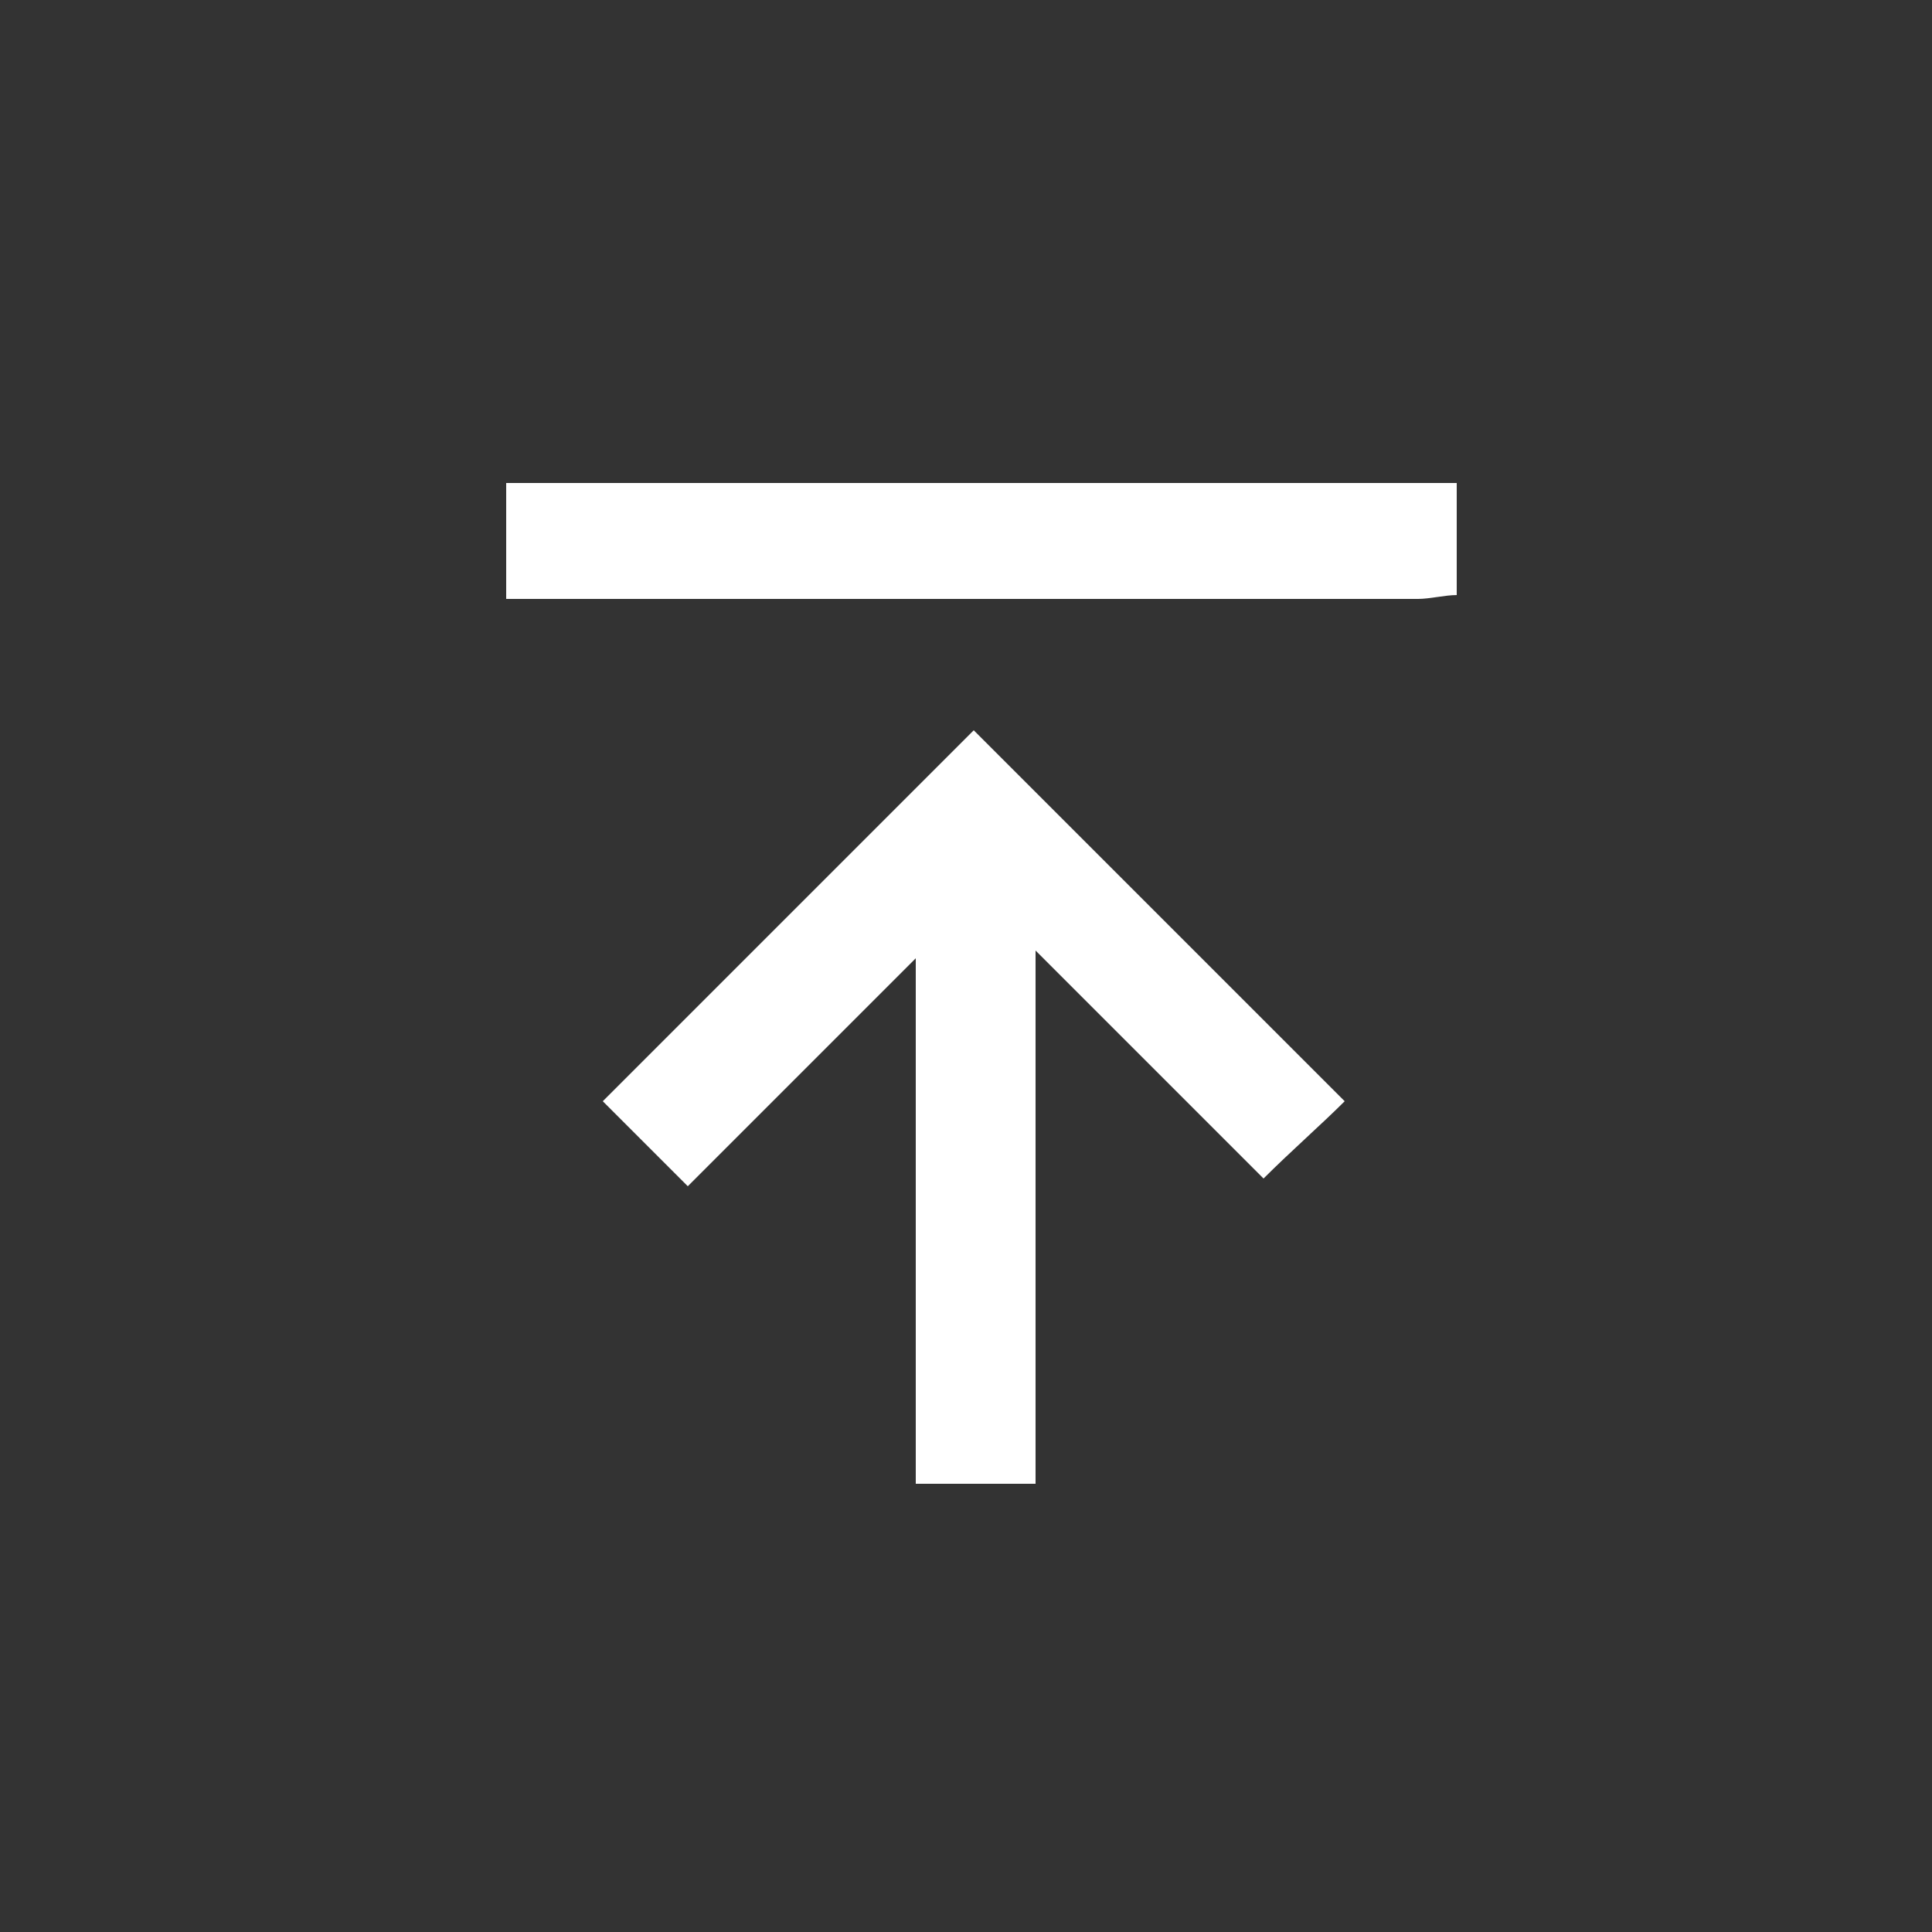
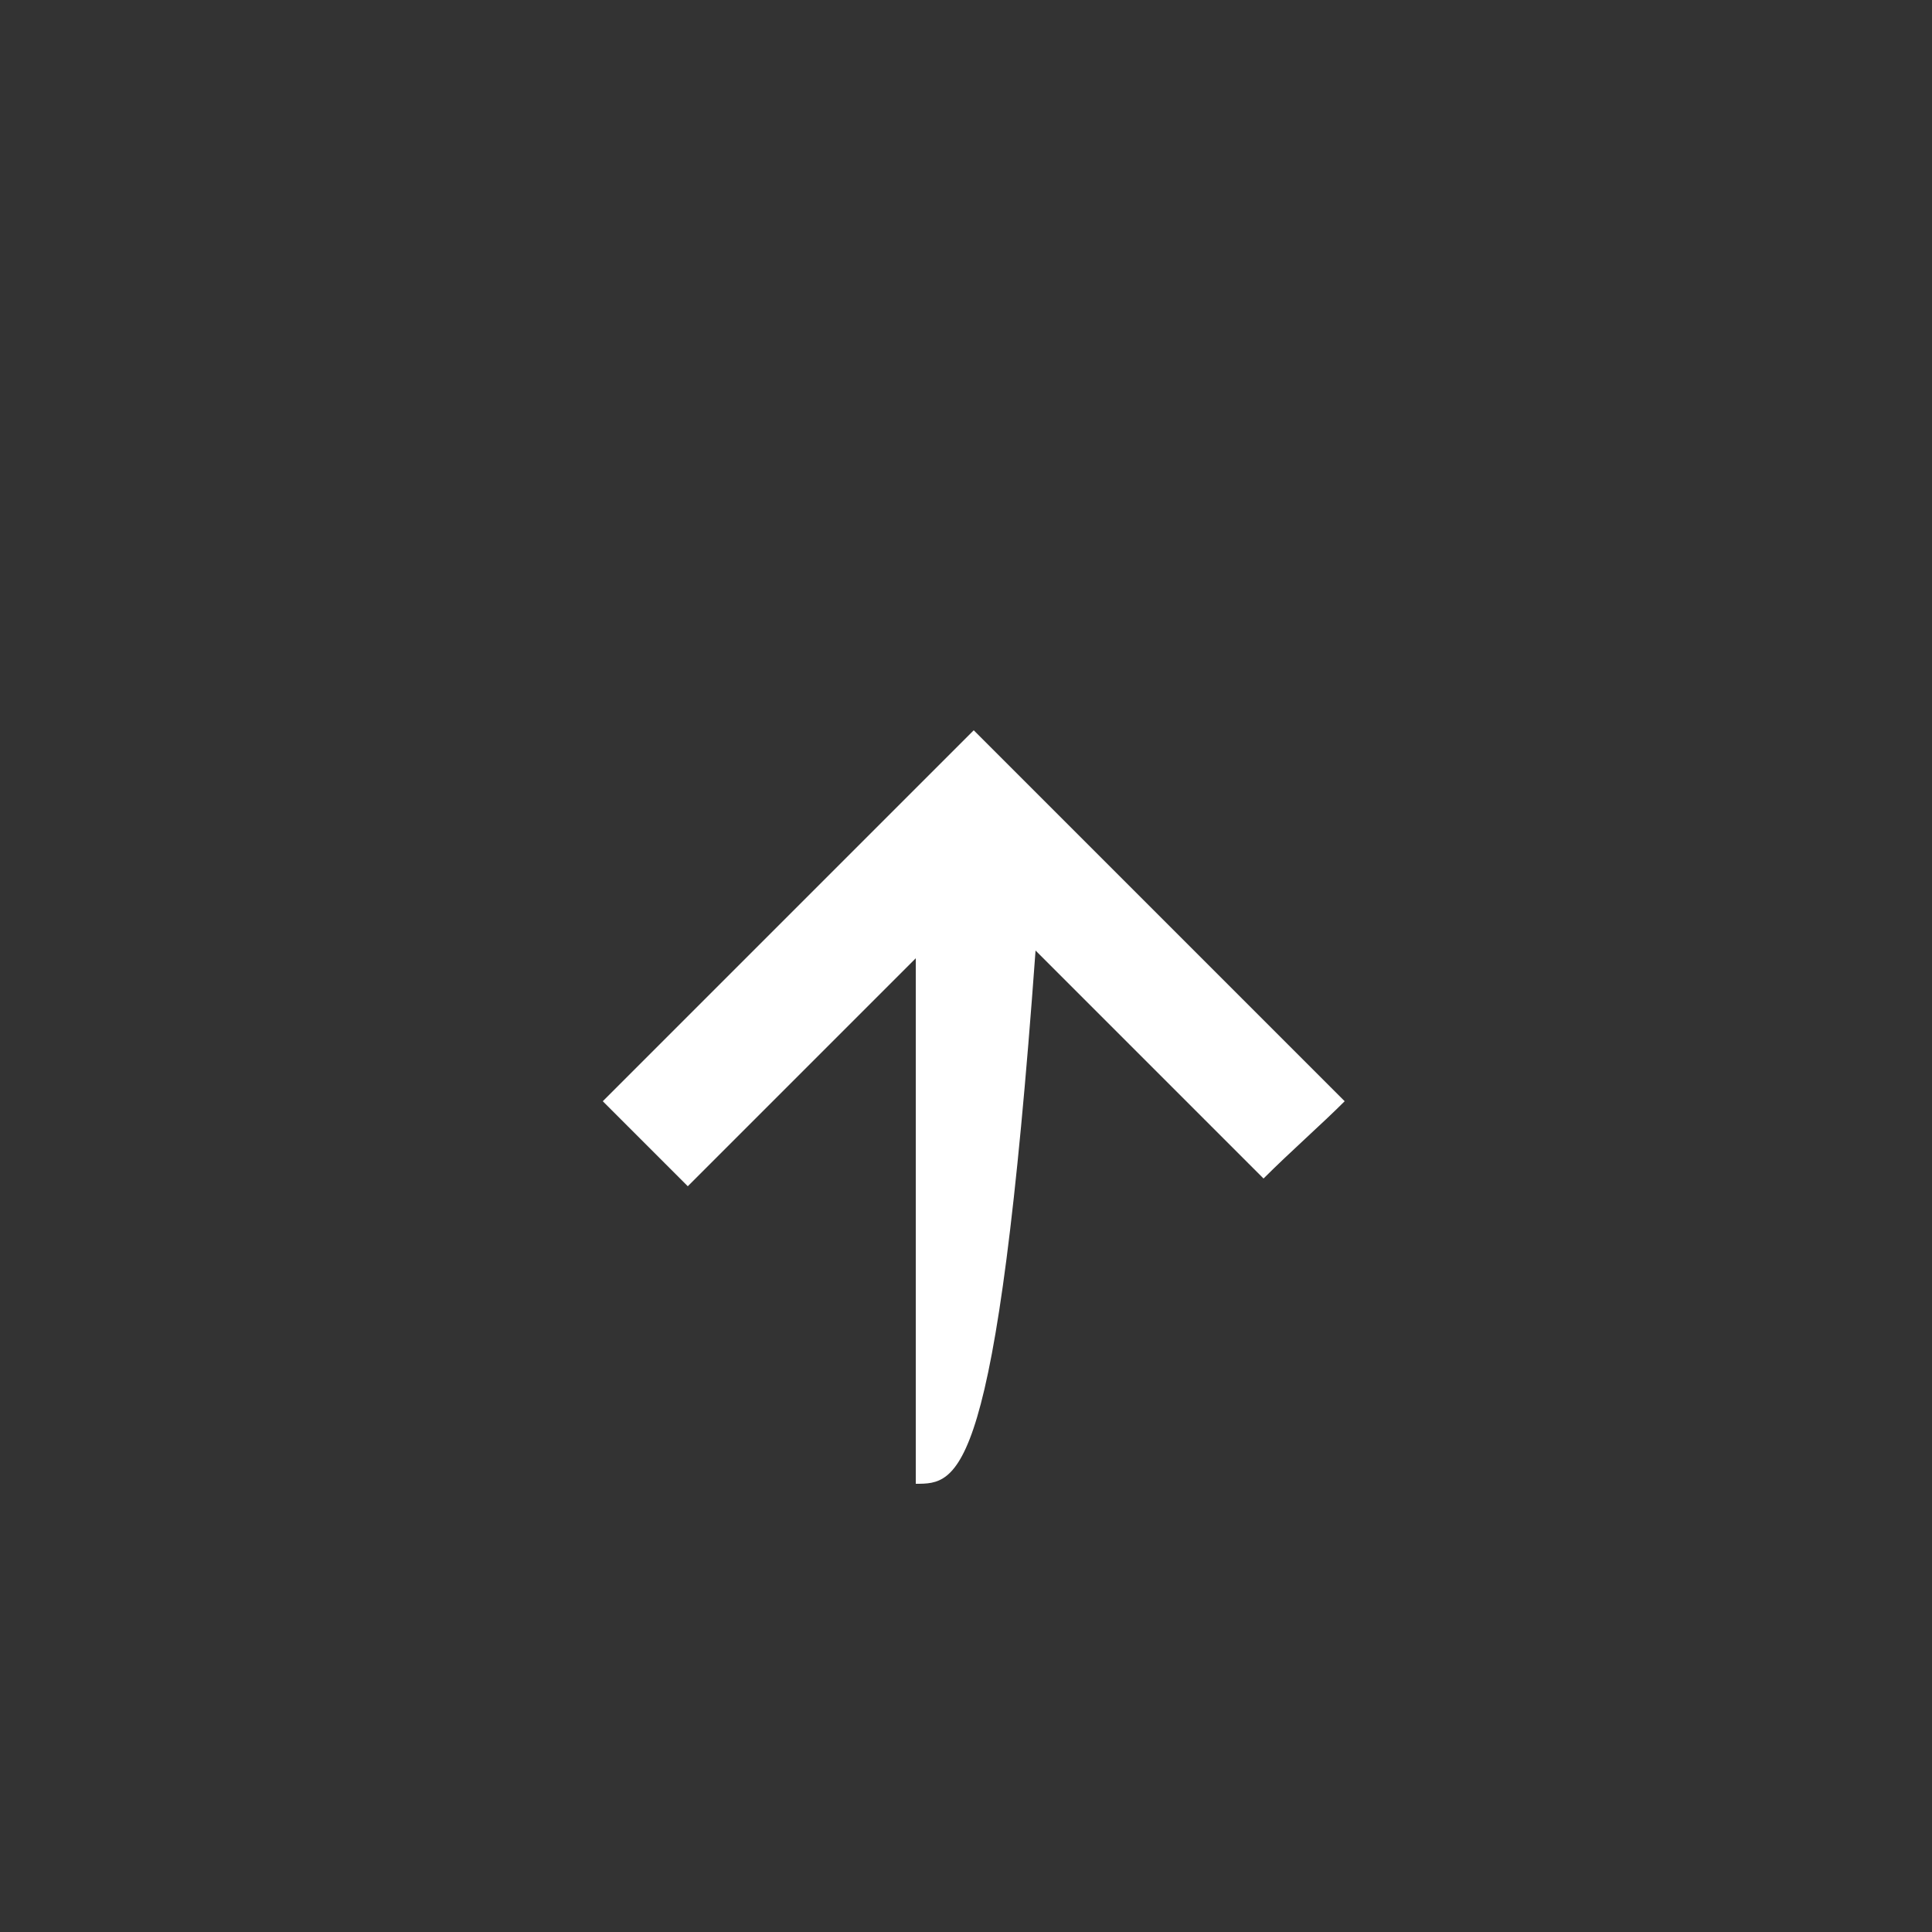
<svg xmlns="http://www.w3.org/2000/svg" version="1.1" id="圖層_1" x="0px" y="0px" viewBox="0 0 50 50" style="enable-background:new 0 0 50 50;" xml:space="preserve">
  <rect x="0" y="0" width="50" height="50" fill="#333333" stroke="none" />
  <style type="text/css">
	.st0{fill:#FFFFFF;}
</style>
  <g id="L9OWhb.tif">
    <g>
-       <path class="st0" d="M23.7,38.4c0-4.5,0-9.1,0-13.6c-2,2-3.9,3.9-5.9,5.9c-0.9-0.9-1.6-1.6-2.2-2.2c3.3-3.3,6.5-6.5,9.6-9.6    c3.2,3.2,6.4,6.4,9.6,9.6c-0.6,0.6-1.4,1.3-2.1,2c-1.9-1.9-3.8-3.8-5.9-5.9c0,4.7,0,9.3,0,13.8C25.8,38.4,24.8,38.4,23.7,38.4z" />
-       <path class="st0" d="M37.7,15.4c-0.3,0-0.7,0.1-1,0.1c-7.5,0-15.1,0-22.6,0c-0.3,0-0.7,0-1,0c0-1,0-2,0-3c8.2,0,16.4,0,24.6,0    C37.7,13.4,37.7,14.4,37.7,15.4z" />
+       <path class="st0" d="M23.7,38.4c0-4.5,0-9.1,0-13.6c-2,2-3.9,3.9-5.9,5.9c-0.9-0.9-1.6-1.6-2.2-2.2c3.3-3.3,6.5-6.5,9.6-9.6    c3.2,3.2,6.4,6.4,9.6,9.6c-0.6,0.6-1.4,1.3-2.1,2c-1.9-1.9-3.8-3.8-5.9-5.9C25.8,38.4,24.8,38.4,23.7,38.4z" />
    </g>
  </g>
</svg>